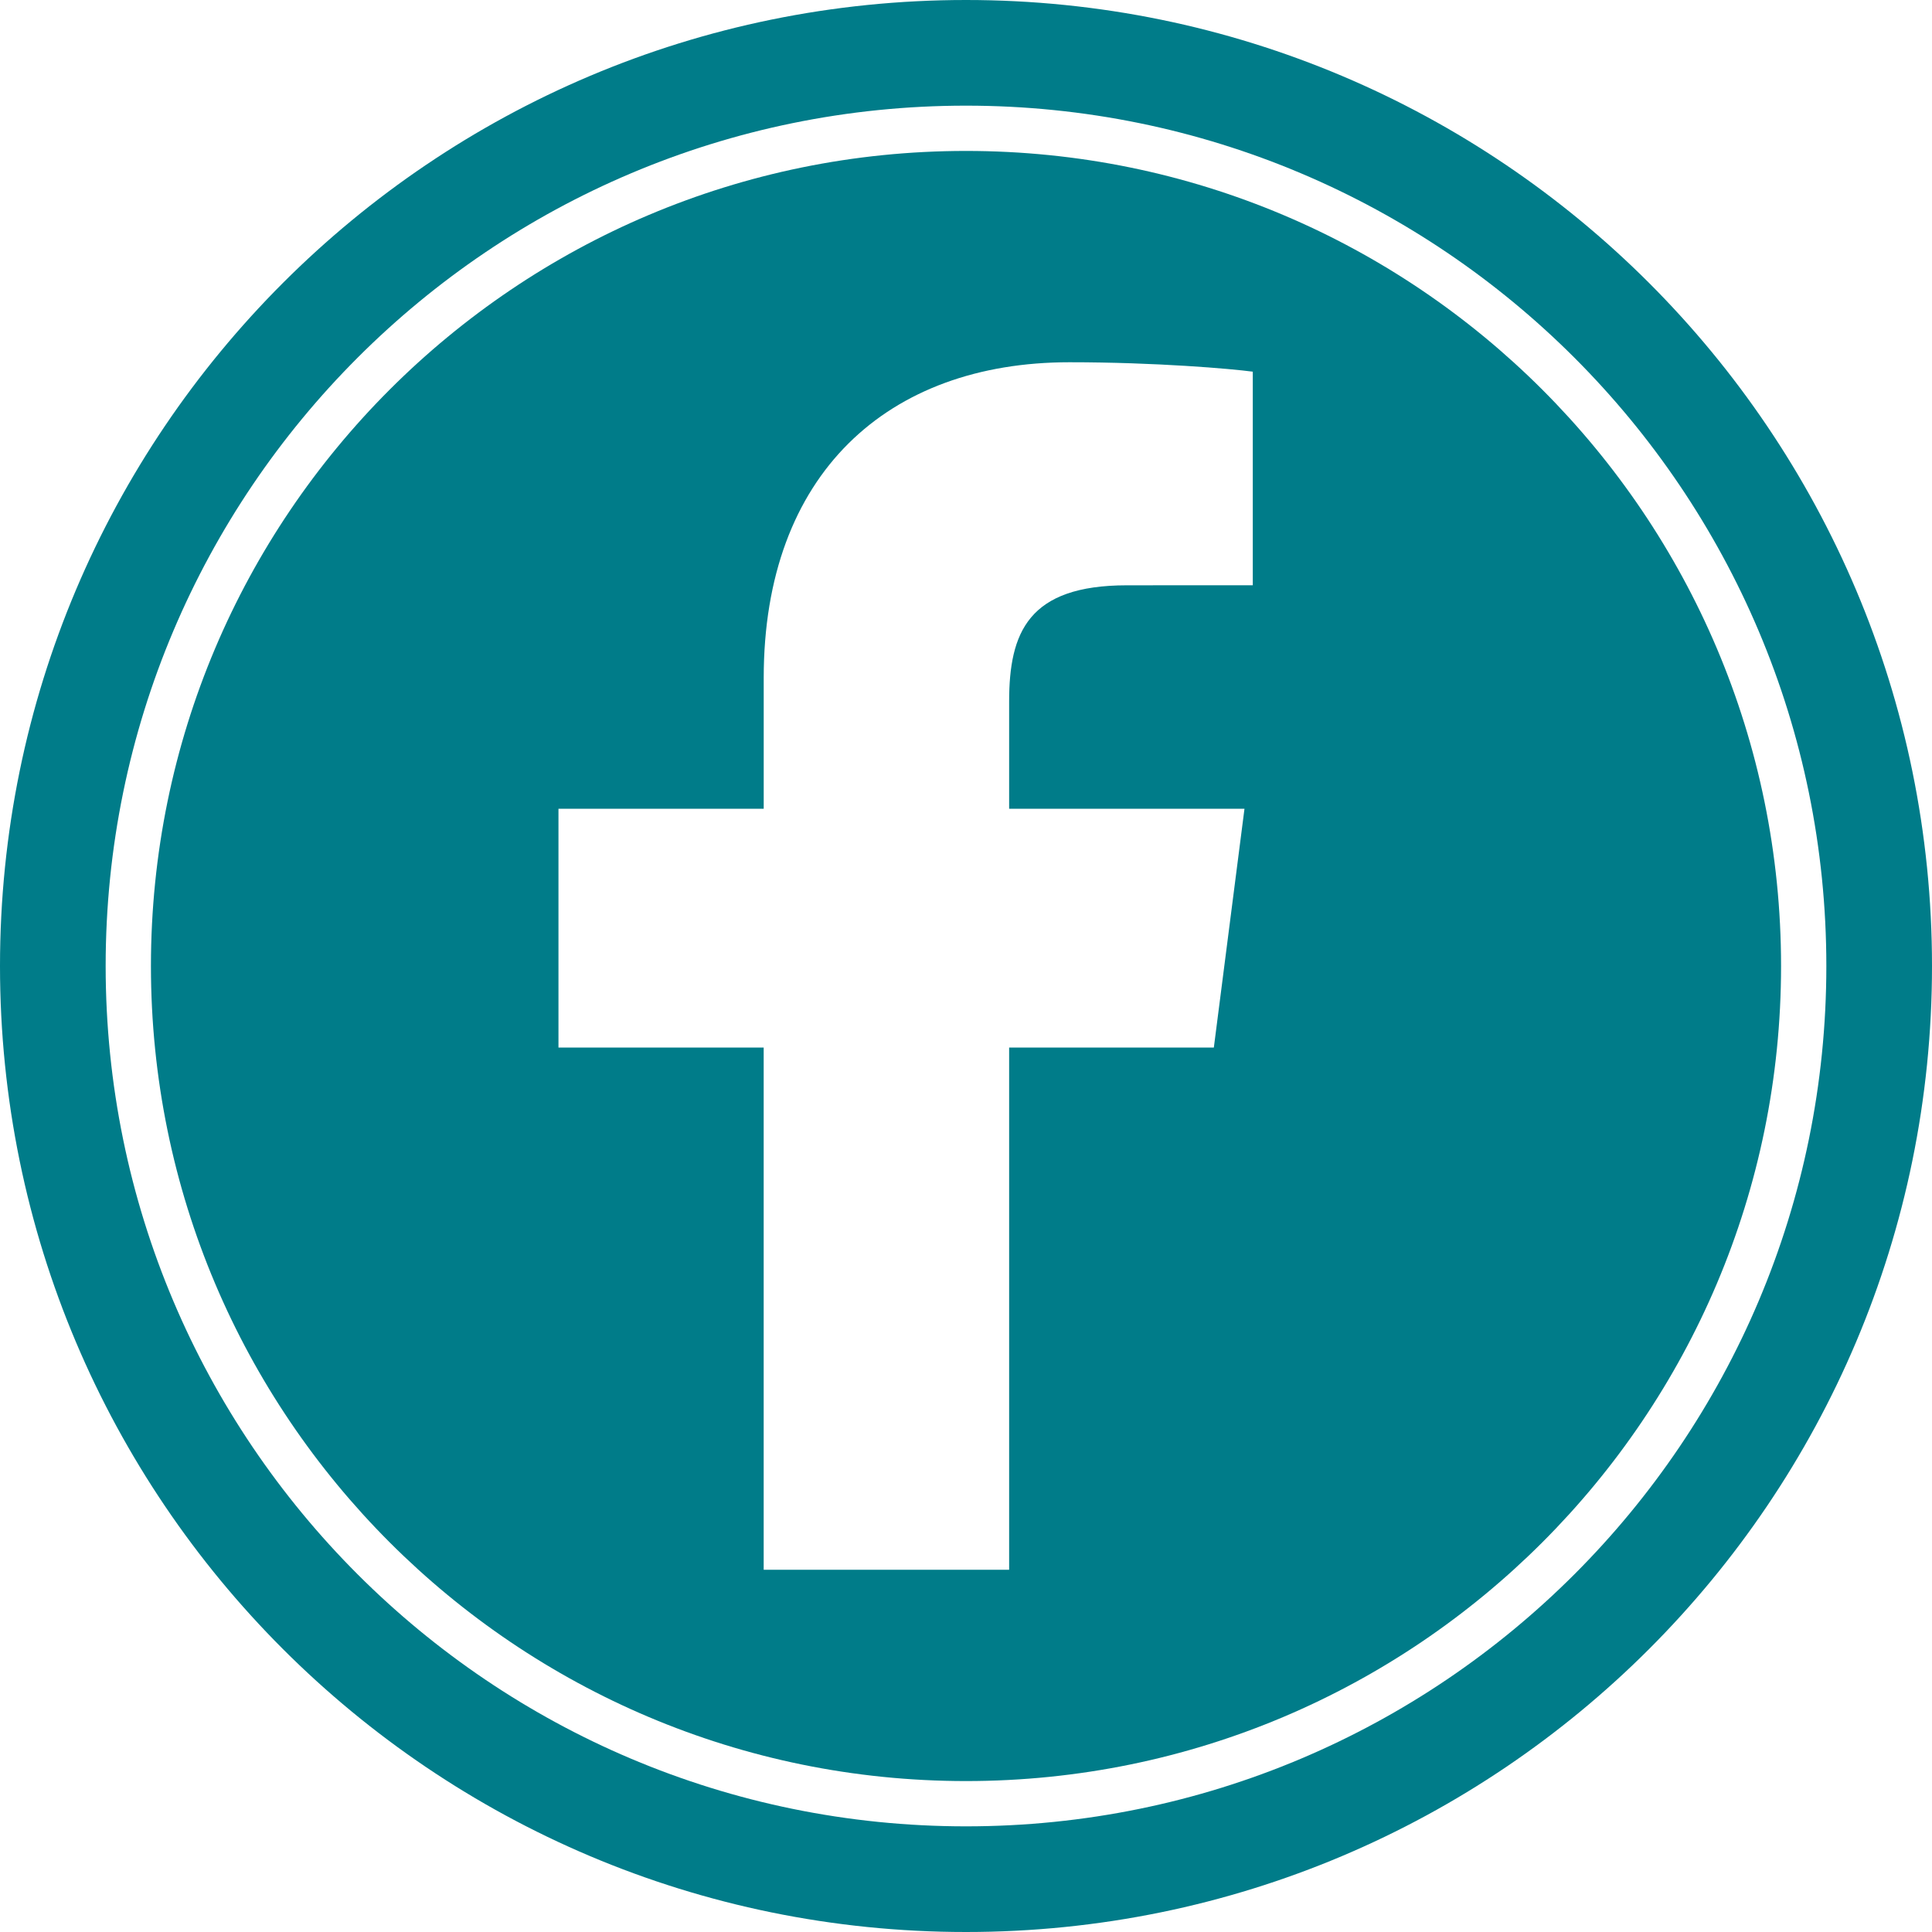
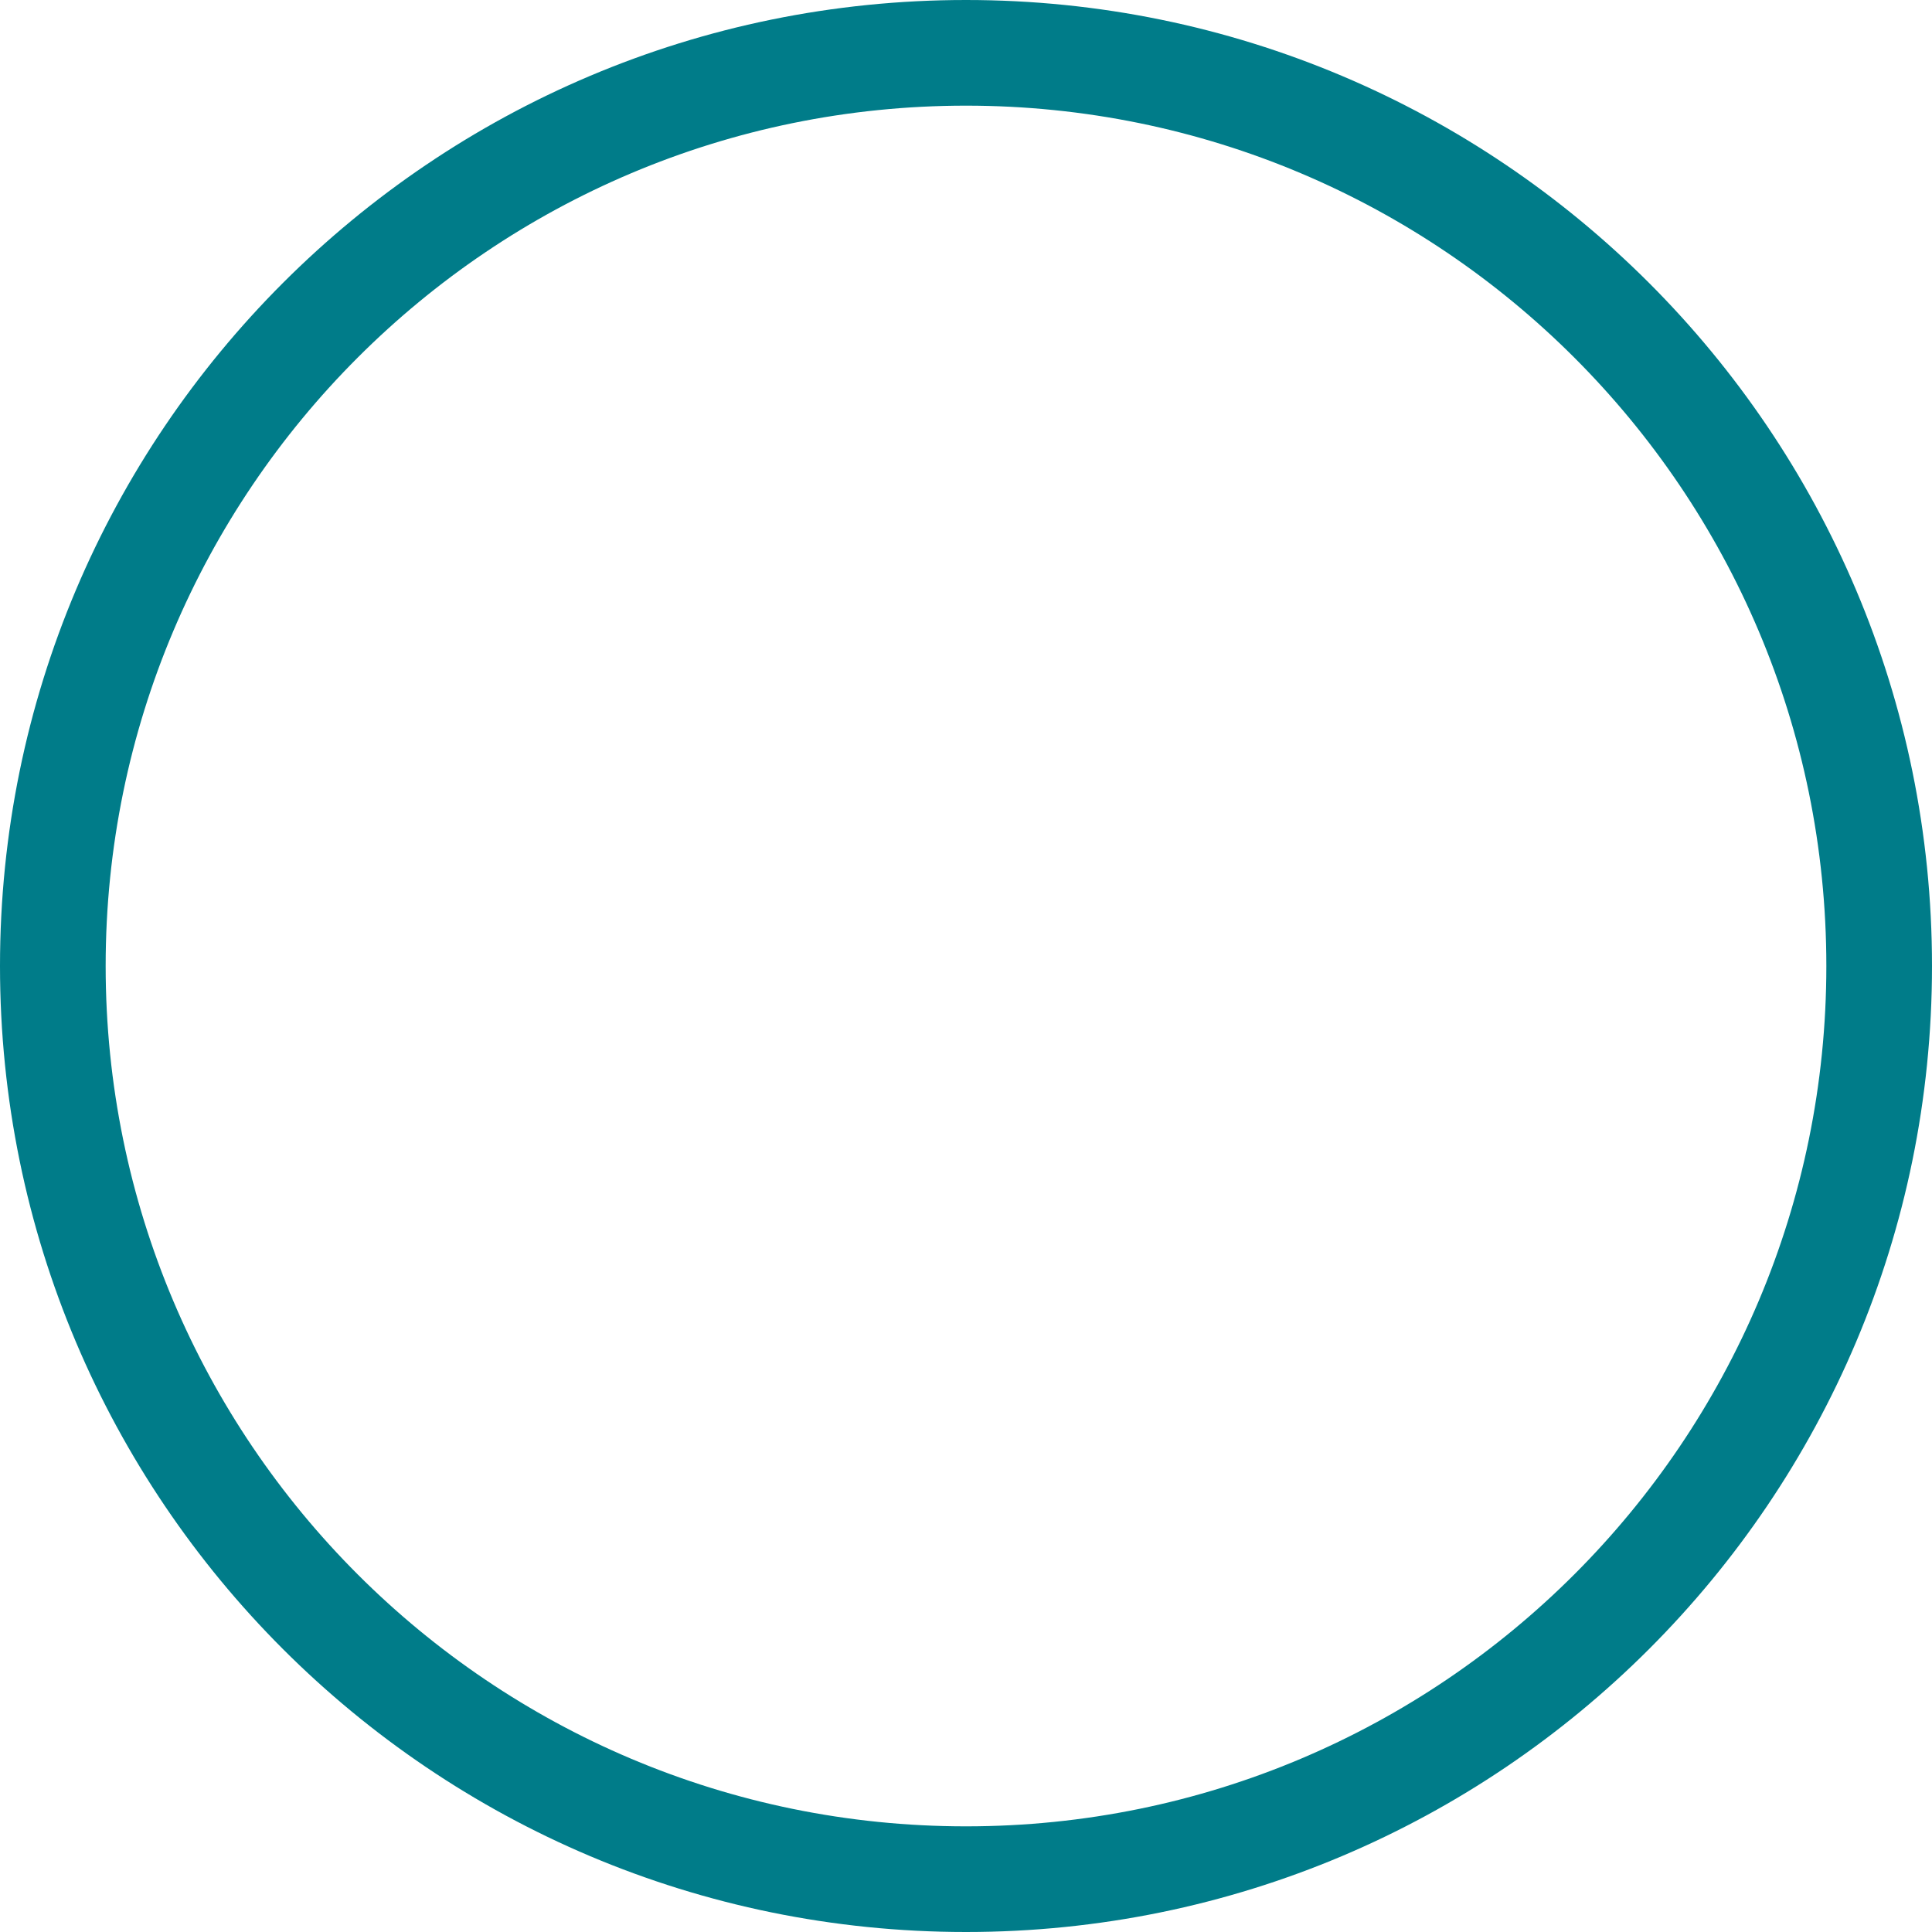
<svg xmlns="http://www.w3.org/2000/svg" width="64px" height="64px" viewBox="0 0 64 64" version="1.1">
  <title>facebook-1</title>
  <g id="New-Design-MF-2020" stroke="none" stroke-width="1" fill="none" fill-rule="evenodd">
    <g id="AFM-Magazine-/-Newsletter-section" transform="translate(-29, -1311)" fill="#007C89" fill-rule="nonzero">
      <g id="facebook-1" transform="translate(29, 1311)">
        <path d="M32,0 C14.327,0 0,14.327 0,32 C0,49.673 14.327,64 32,64 C49.673,64 64,49.673 64,32 C64,14.327 49.673,0 32,0 Z M32,60.5 C16.26,60.5 3.5,47.74 3.5,32 C3.5,16.26 16.26,3.5 32,3.5 C47.74,3.5 60.5,16.26 60.5,32 C60.5,47.74 47.74,60.5 32,60.5 Z" id="Shape" />
-         <path d="M32,5 C17.088,5 5,17.088 5,32 C5,46.912 17.088,59 32,59 C46.912,59 59,46.912 59,32 C59,17.088 46.911,5 32,5 Z M41.5,19.387 L37.331,19.389 C34.062,19.389 33.429,20.95 33.429,23.24 L33.429,26.791 L41.225,26.791 L40.21,34.702 L33.429,34.702 L33.429,52 L25.298,52 L25.298,34.702 L18.5,34.702 L18.5,26.791 L25.299,26.791 L25.299,22.457 C25.299,15.687 29.414,12 35.425,12 C38.304,12 40.779,12.216 41.5,12.312 L41.5,19.387 Z" id="Shape" />
      </g>
    </g>
  </g>
</svg>